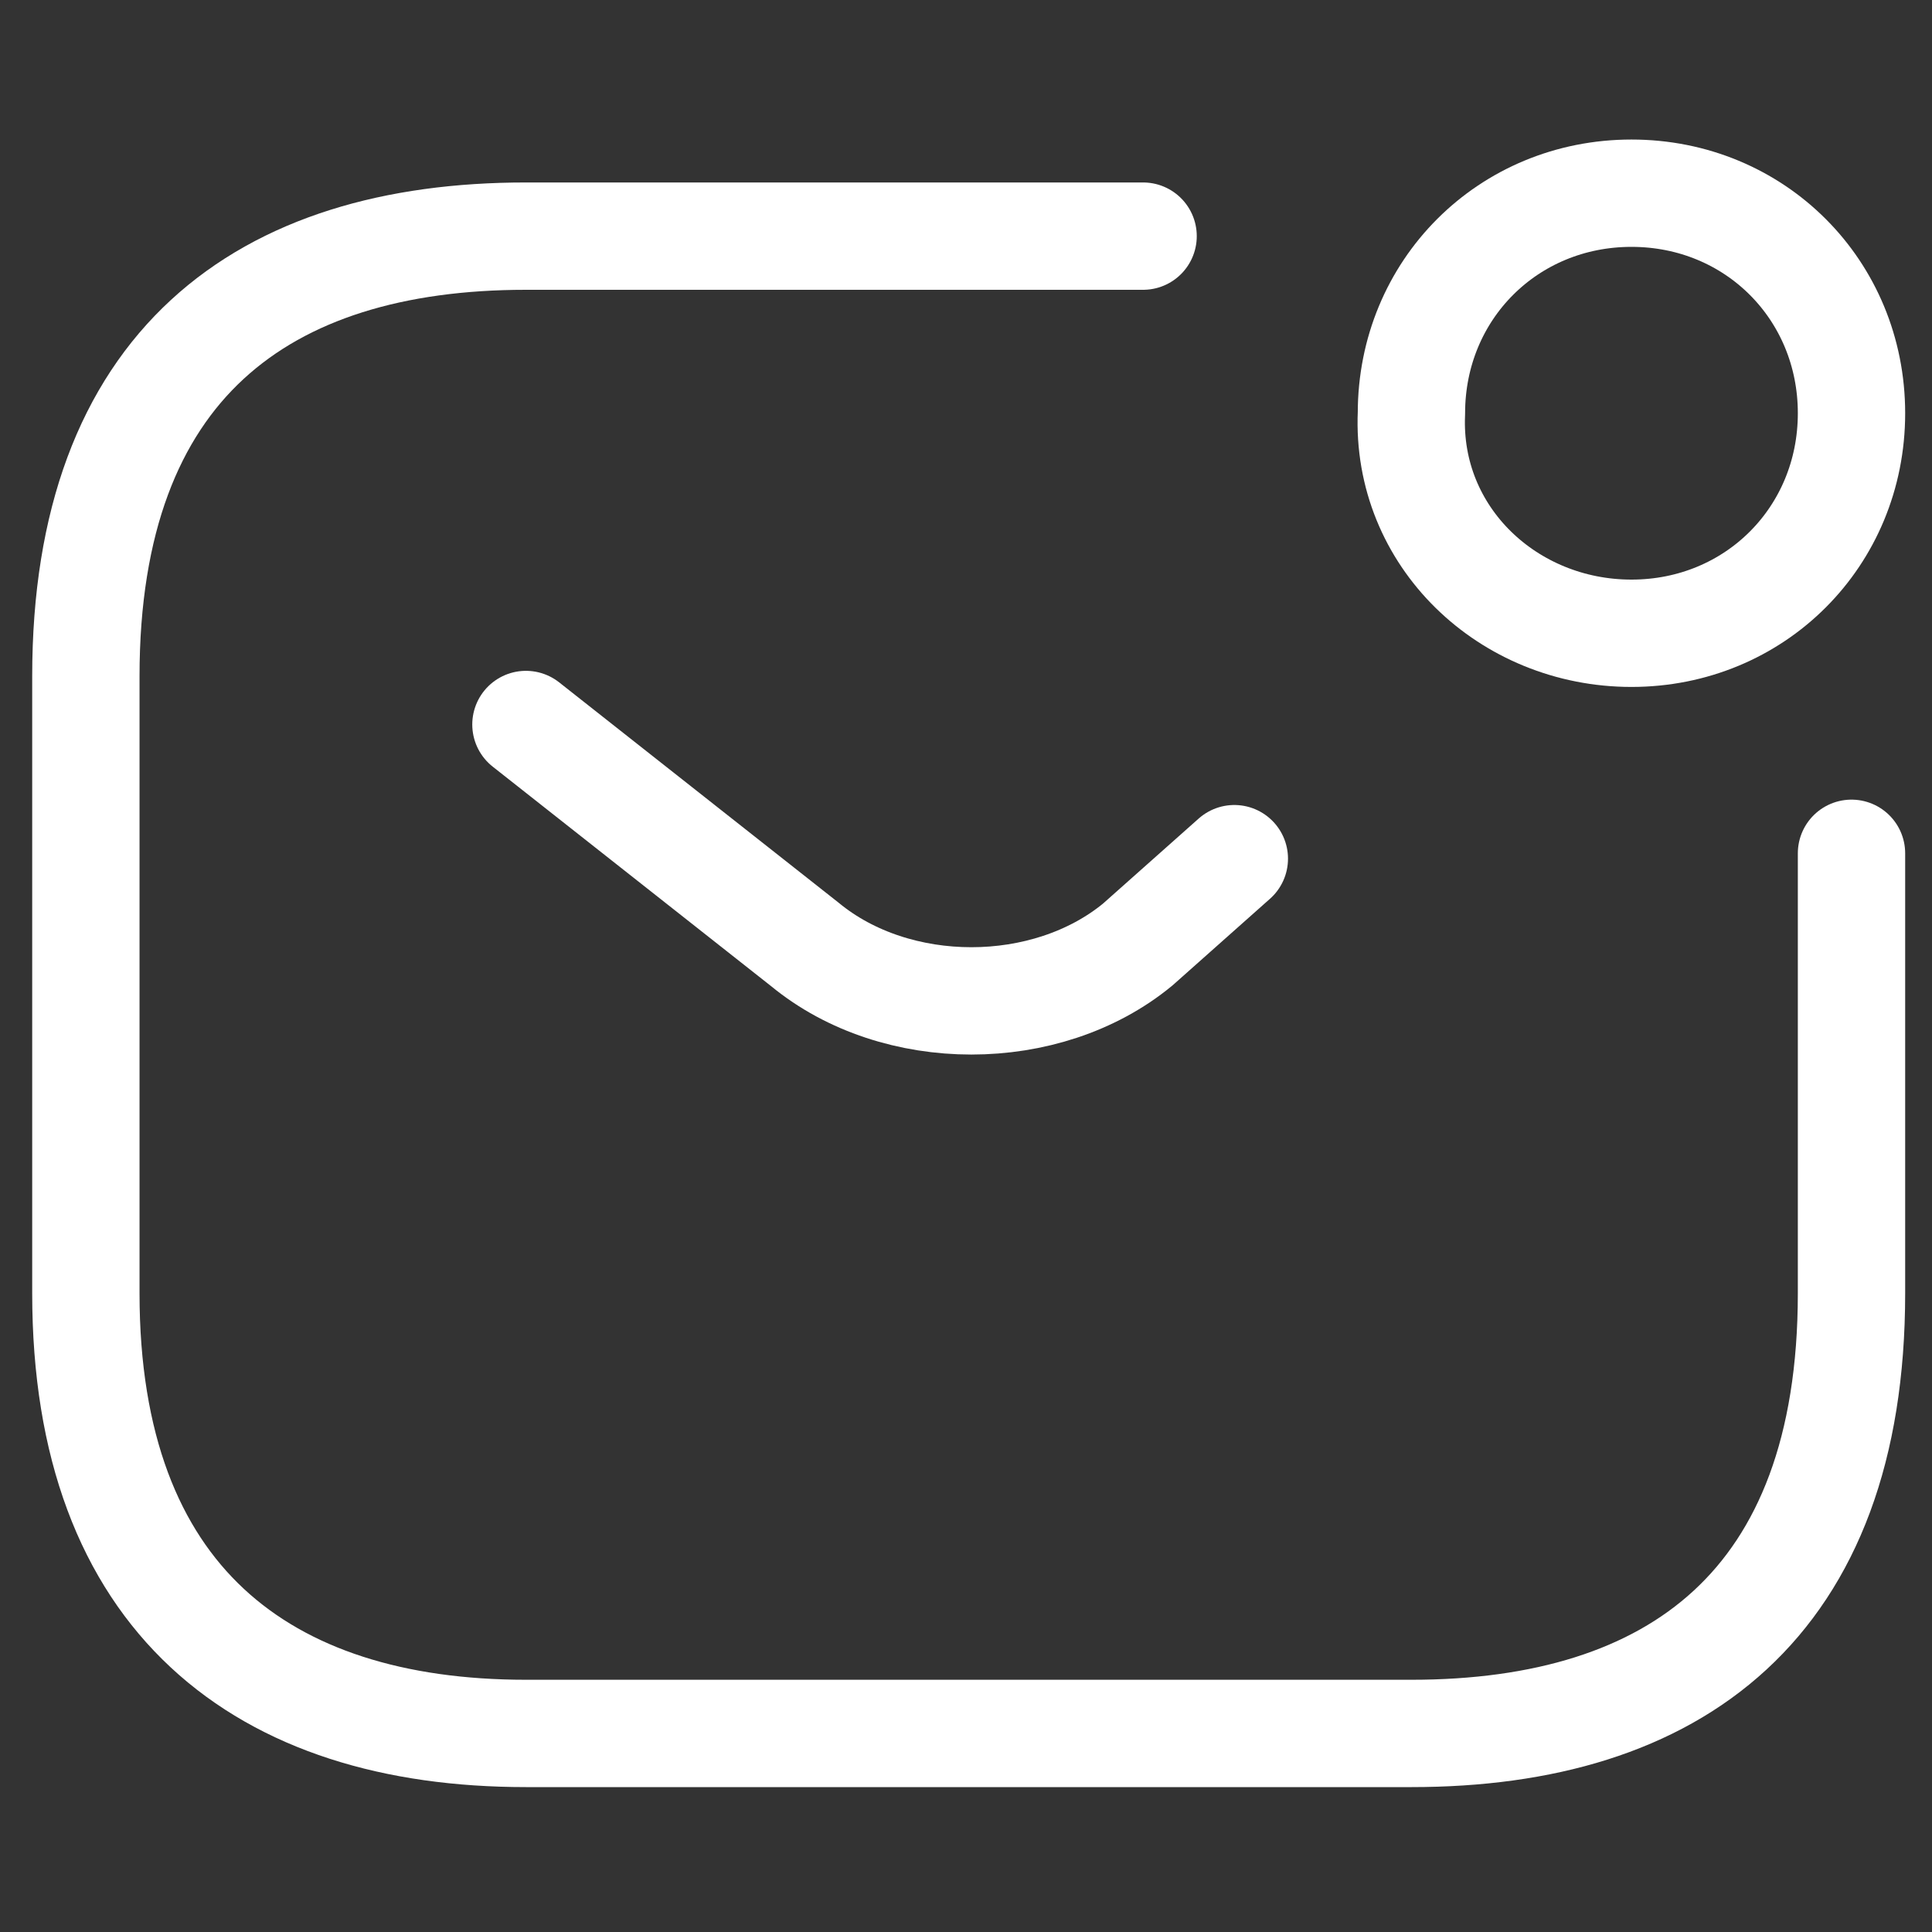
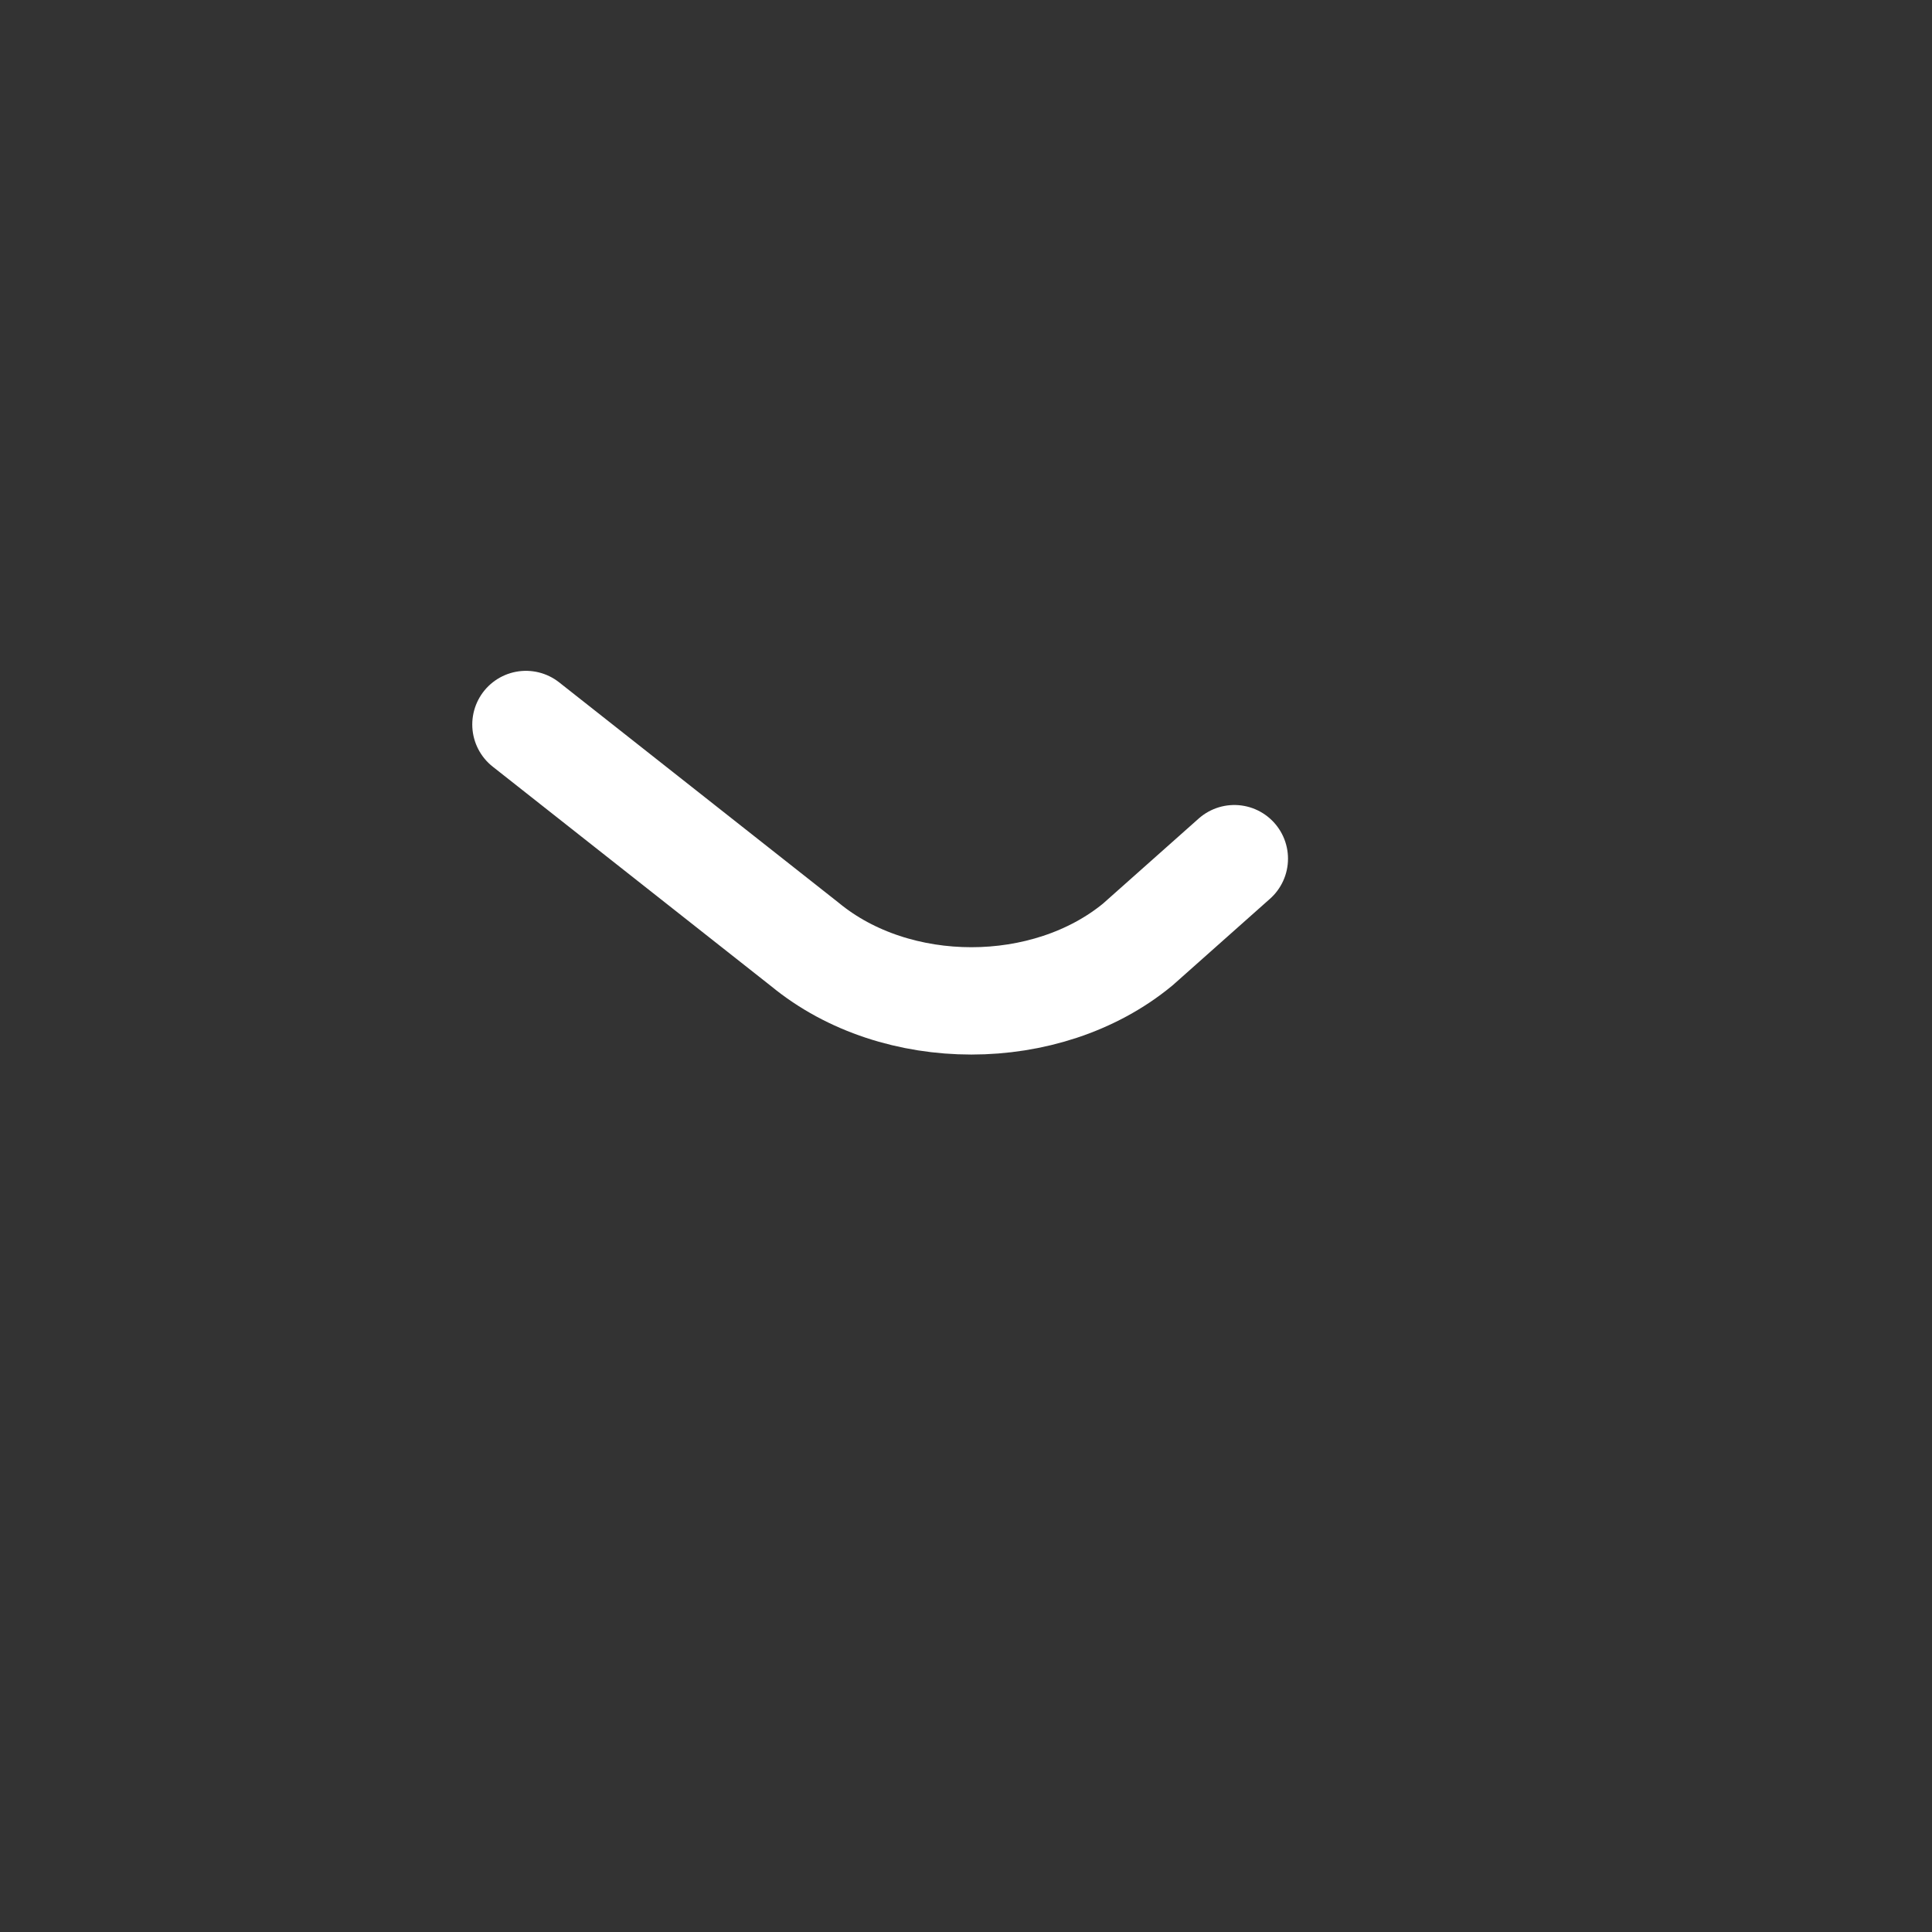
<svg xmlns="http://www.w3.org/2000/svg" version="1.1" id="Layer_1" x="0px" y="0px" viewBox="0 0 36 36" style="enable-background:new 0 0 36 36;" xml:space="preserve">
  <rect x="0" y="0" width="36" height="36" fill="#333333" stroke="none" />
  <style type="text/css">
	.st0{fill:none;stroke:#FFFFFF;stroke-width:2;stroke-linecap:round;stroke-linejoin:round;stroke-miterlimit:10;}
</style>
-   <path class="st0" d="M34.5,15.9v8.2c0,5.8-3.3,8.2-8.2,8.2H9.8c-4.9,0-8.2-2.5-8.2-8.2V12.6c0-5.8,3.3-8.2,8.2-8.2h11.5" />
  <path class="st0" d="M9.8,13.5l5.2,4.1c1.7,1.4,4.5,1.4,6.2,0L23,16" />
-   <path class="st0" d="M30.4,11.8c2.3,0,4.1-1.8,4.1-4.1c0-2.3-1.8-4.1-4.1-4.1s-4.1,1.8-4.1,4.1C26.2,10,28.1,11.8,30.4,11.8z" />
</svg>